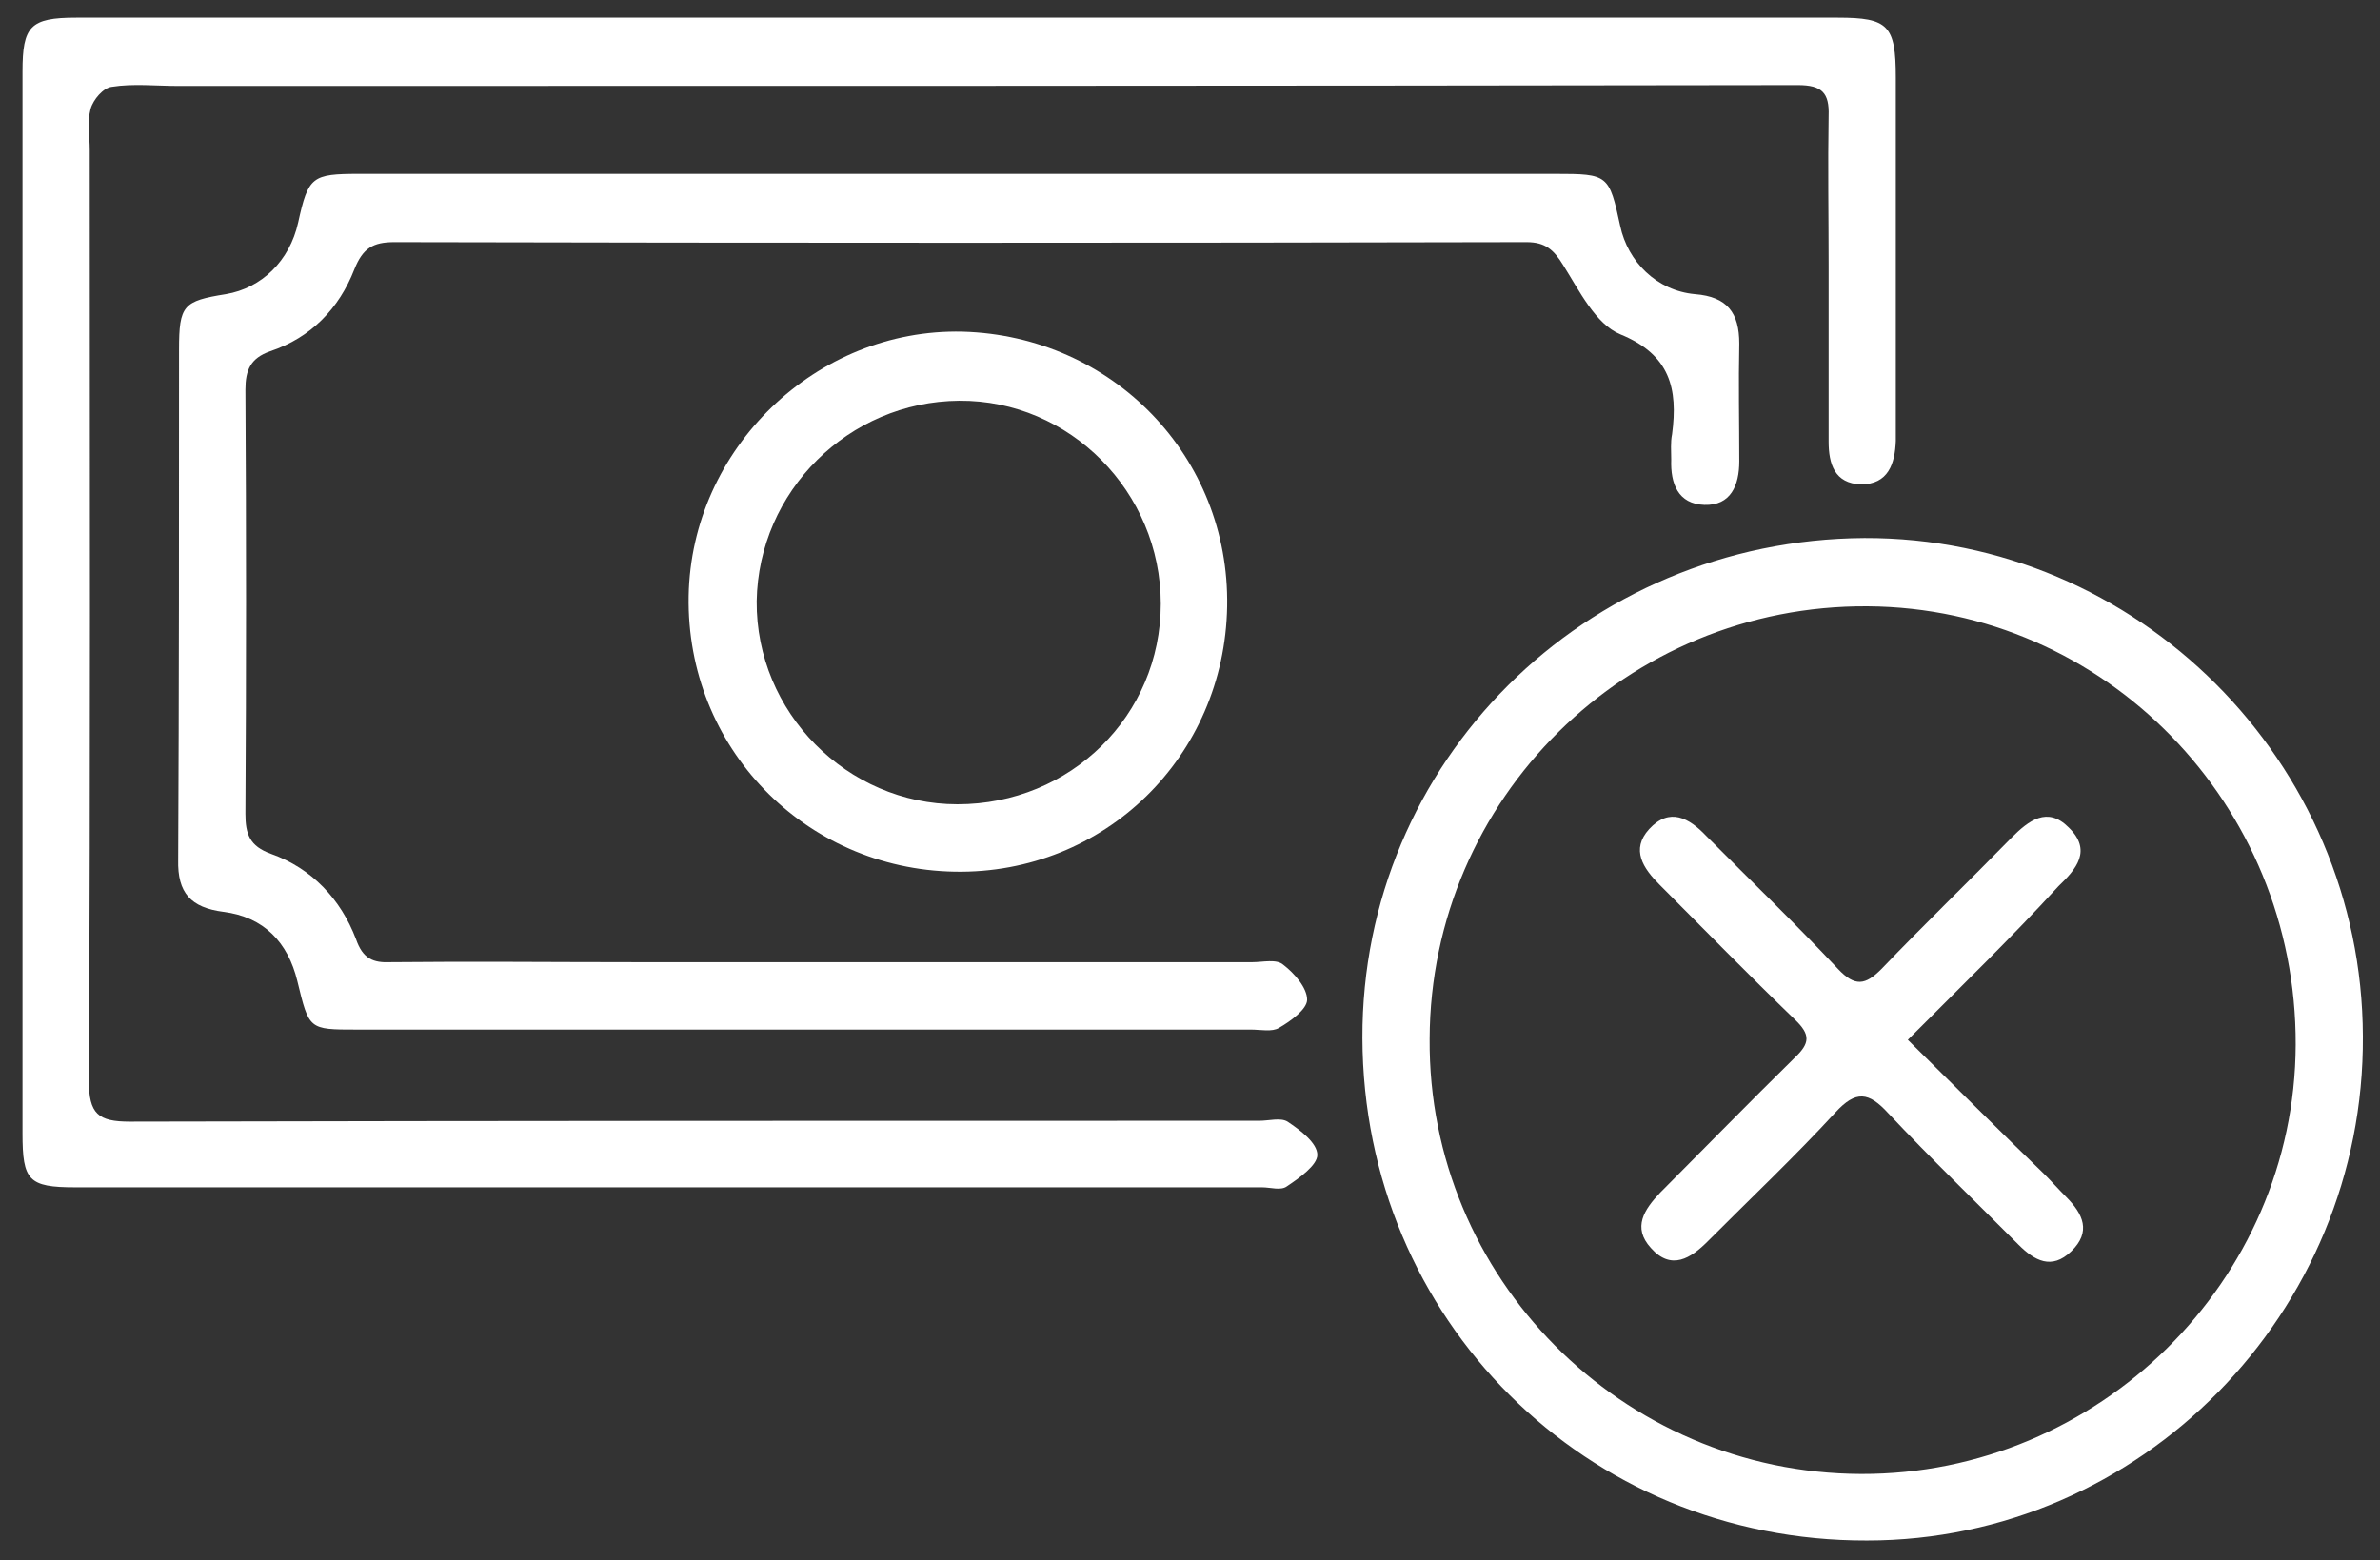
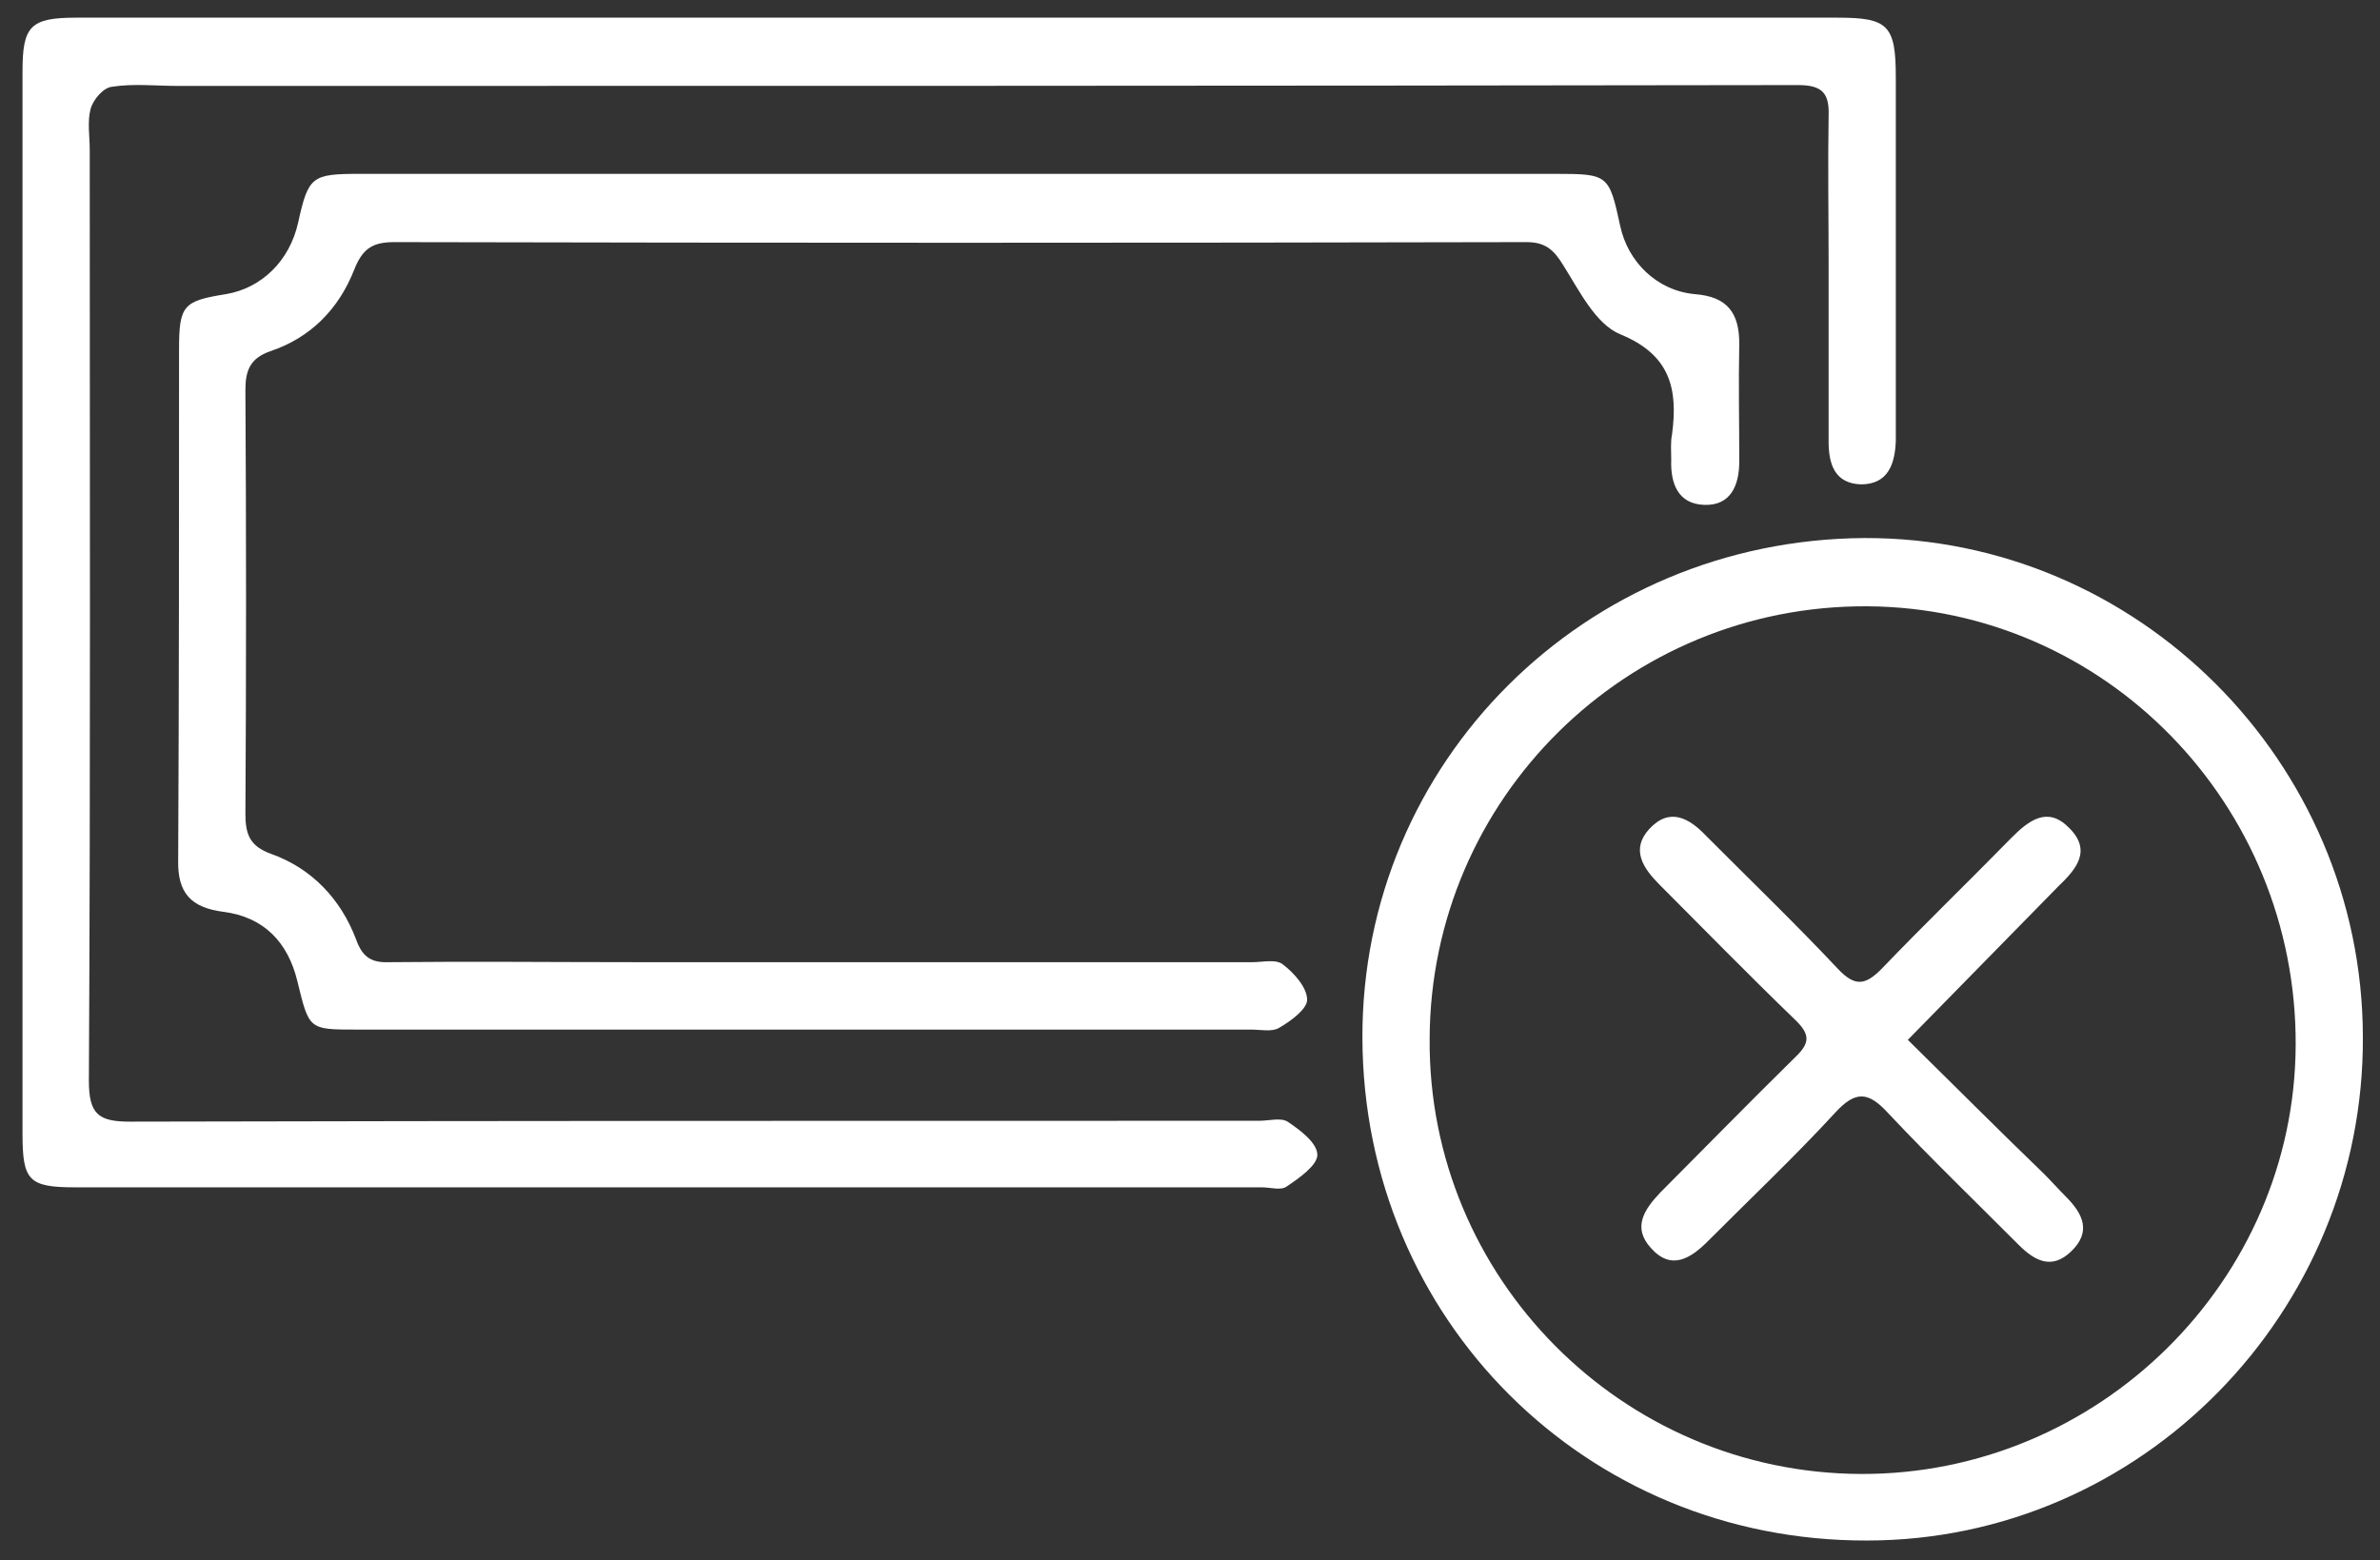
<svg xmlns="http://www.w3.org/2000/svg" width="61" height="40" viewBox="0 0 61 40" fill="none">
  <rect x="0" y="0" width="61" height="40" fill="#333333" stroke="none" />
  <path d="M24.606 0.453C32.106 0.453 39.607 0.453 47.108 0.453C48.394 0.453 48.59 0.65 48.59 1.984C48.59 4.893 48.59 7.824 48.59 10.732C48.59 10.929 48.59 11.104 48.59 11.301C48.569 11.892 48.394 12.417 47.697 12.417C47.021 12.395 46.868 11.892 46.868 11.323C46.868 9.814 46.868 8.327 46.868 6.818C46.868 5.527 46.846 4.259 46.868 2.968C46.89 2.378 46.694 2.181 46.083 2.181C32.237 2.203 18.392 2.203 4.568 2.203C4.001 2.203 3.412 2.137 2.867 2.225C2.649 2.247 2.387 2.553 2.322 2.793C2.235 3.121 2.3 3.493 2.3 3.843C2.3 11.804 2.322 19.765 2.278 27.704C2.278 28.557 2.518 28.754 3.325 28.754C12.984 28.732 22.622 28.732 32.281 28.732C32.521 28.732 32.826 28.645 33 28.754C33.328 28.973 33.764 29.301 33.764 29.607C33.764 29.87 33.306 30.198 32.979 30.416C32.826 30.526 32.564 30.438 32.346 30.438C22.207 30.438 12.068 30.438 1.929 30.438C0.73 30.438 0.577 30.263 0.577 29.06C0.577 19.984 0.577 10.908 0.577 1.831C0.577 0.672 0.774 0.453 1.951 0.453C9.495 0.453 17.04 0.453 24.606 0.453Z" fill="white" />
  <path d="M24.627 4.457C29.708 4.457 34.788 4.457 39.869 4.457C41.22 4.457 41.242 4.479 41.526 5.791C41.722 6.71 42.463 7.453 43.444 7.541C44.273 7.606 44.578 8.022 44.578 8.809C44.556 9.815 44.578 10.822 44.578 11.828C44.578 12.44 44.36 12.965 43.684 12.943C43.008 12.921 42.812 12.396 42.834 11.784C42.834 11.565 42.812 11.346 42.856 11.128C43.008 9.969 42.812 9.094 41.526 8.569C40.893 8.306 40.479 7.453 40.065 6.797C39.825 6.404 39.607 6.207 39.127 6.207C29.446 6.229 19.765 6.229 10.106 6.207C9.561 6.207 9.299 6.36 9.081 6.907C8.688 7.913 7.969 8.656 6.922 9.006C6.421 9.181 6.29 9.487 6.29 9.99C6.312 13.621 6.312 17.23 6.29 20.86C6.29 21.385 6.399 21.691 6.944 21.888C7.991 22.26 8.732 23.047 9.124 24.075C9.299 24.578 9.561 24.688 10.018 24.666C12.09 24.644 14.139 24.666 16.211 24.666C21.509 24.666 26.808 24.666 32.106 24.666C32.368 24.666 32.717 24.578 32.891 24.732C33.175 24.95 33.502 25.322 33.502 25.628C33.502 25.869 33.087 26.175 32.782 26.35C32.608 26.459 32.303 26.394 32.063 26.394C24.431 26.394 16.778 26.394 9.146 26.394C7.903 26.394 7.925 26.394 7.62 25.147C7.38 24.163 6.77 23.507 5.723 23.375C4.894 23.266 4.546 22.894 4.567 22.041C4.589 17.689 4.589 13.315 4.589 8.962C4.589 7.825 4.698 7.716 5.788 7.541C6.704 7.388 7.424 6.688 7.642 5.704C7.903 4.523 7.991 4.457 9.212 4.457C14.336 4.457 19.482 4.457 24.627 4.457Z" fill="white" />
  <path d="M47.784 13.793C54.783 13.771 60.54 19.523 60.561 26.566C60.605 33.652 54.87 39.492 47.849 39.492C40.654 39.513 34.941 33.827 34.919 26.61C34.898 19.545 40.61 13.837 47.784 13.793ZM47.697 37.786C53.78 37.807 58.817 32.843 58.839 26.784C58.861 20.617 53.955 15.586 47.871 15.543C41.701 15.499 36.664 20.464 36.642 26.631C36.598 32.755 41.57 37.764 47.697 37.786Z" fill="white" />
-   <path d="M31.452 15.544C31.387 19.394 28.312 22.412 24.475 22.346C20.615 22.281 17.585 19.153 17.65 15.282C17.715 11.498 20.921 8.414 24.671 8.502C28.53 8.611 31.517 11.717 31.452 15.544ZM24.54 20.618C27.44 20.618 29.751 18.344 29.751 15.479C29.751 12.614 27.418 10.252 24.584 10.273C21.749 10.295 19.438 12.592 19.394 15.413C19.372 18.256 21.706 20.618 24.54 20.618Z" fill="white" />
-   <path d="M48.898 26.657C50.141 27.881 51.253 28.997 52.386 30.09C52.583 30.287 52.757 30.484 52.953 30.681C53.389 31.118 53.608 31.578 53.084 32.081C52.583 32.562 52.147 32.321 51.732 31.906C50.62 30.79 49.486 29.697 48.396 28.538C47.895 27.991 47.568 27.947 47.044 28.516C45.998 29.653 44.864 30.725 43.774 31.818C43.338 32.256 42.836 32.584 42.313 31.993C41.833 31.468 42.139 31.009 42.553 30.572C43.708 29.412 44.842 28.253 45.998 27.116C46.39 26.744 46.412 26.525 45.998 26.132C44.82 24.994 43.687 23.835 42.531 22.676C42.117 22.261 41.79 21.779 42.269 21.254C42.793 20.686 43.294 20.97 43.73 21.429C44.864 22.567 46.02 23.682 47.11 24.841C47.546 25.301 47.808 25.257 48.222 24.841C49.312 23.704 50.446 22.61 51.558 21.473C51.994 21.036 52.474 20.664 53.019 21.211C53.629 21.801 53.215 22.282 52.757 22.72C51.558 24.032 50.272 25.279 48.898 26.657Z" fill="white" />
+   <path d="M48.898 26.657C50.141 27.881 51.253 28.997 52.386 30.09C52.583 30.287 52.757 30.484 52.953 30.681C53.389 31.118 53.608 31.578 53.084 32.081C52.583 32.562 52.147 32.321 51.732 31.906C50.62 30.79 49.486 29.697 48.396 28.538C47.895 27.991 47.568 27.947 47.044 28.516C45.998 29.653 44.864 30.725 43.774 31.818C43.338 32.256 42.836 32.584 42.313 31.993C41.833 31.468 42.139 31.009 42.553 30.572C43.708 29.412 44.842 28.253 45.998 27.116C46.39 26.744 46.412 26.525 45.998 26.132C44.82 24.994 43.687 23.835 42.531 22.676C42.117 22.261 41.79 21.779 42.269 21.254C42.793 20.686 43.294 20.97 43.73 21.429C44.864 22.567 46.02 23.682 47.11 24.841C47.546 25.301 47.808 25.257 48.222 24.841C49.312 23.704 50.446 22.61 51.558 21.473C51.994 21.036 52.474 20.664 53.019 21.211C53.629 21.801 53.215 22.282 52.757 22.72Z" fill="white" />
</svg>